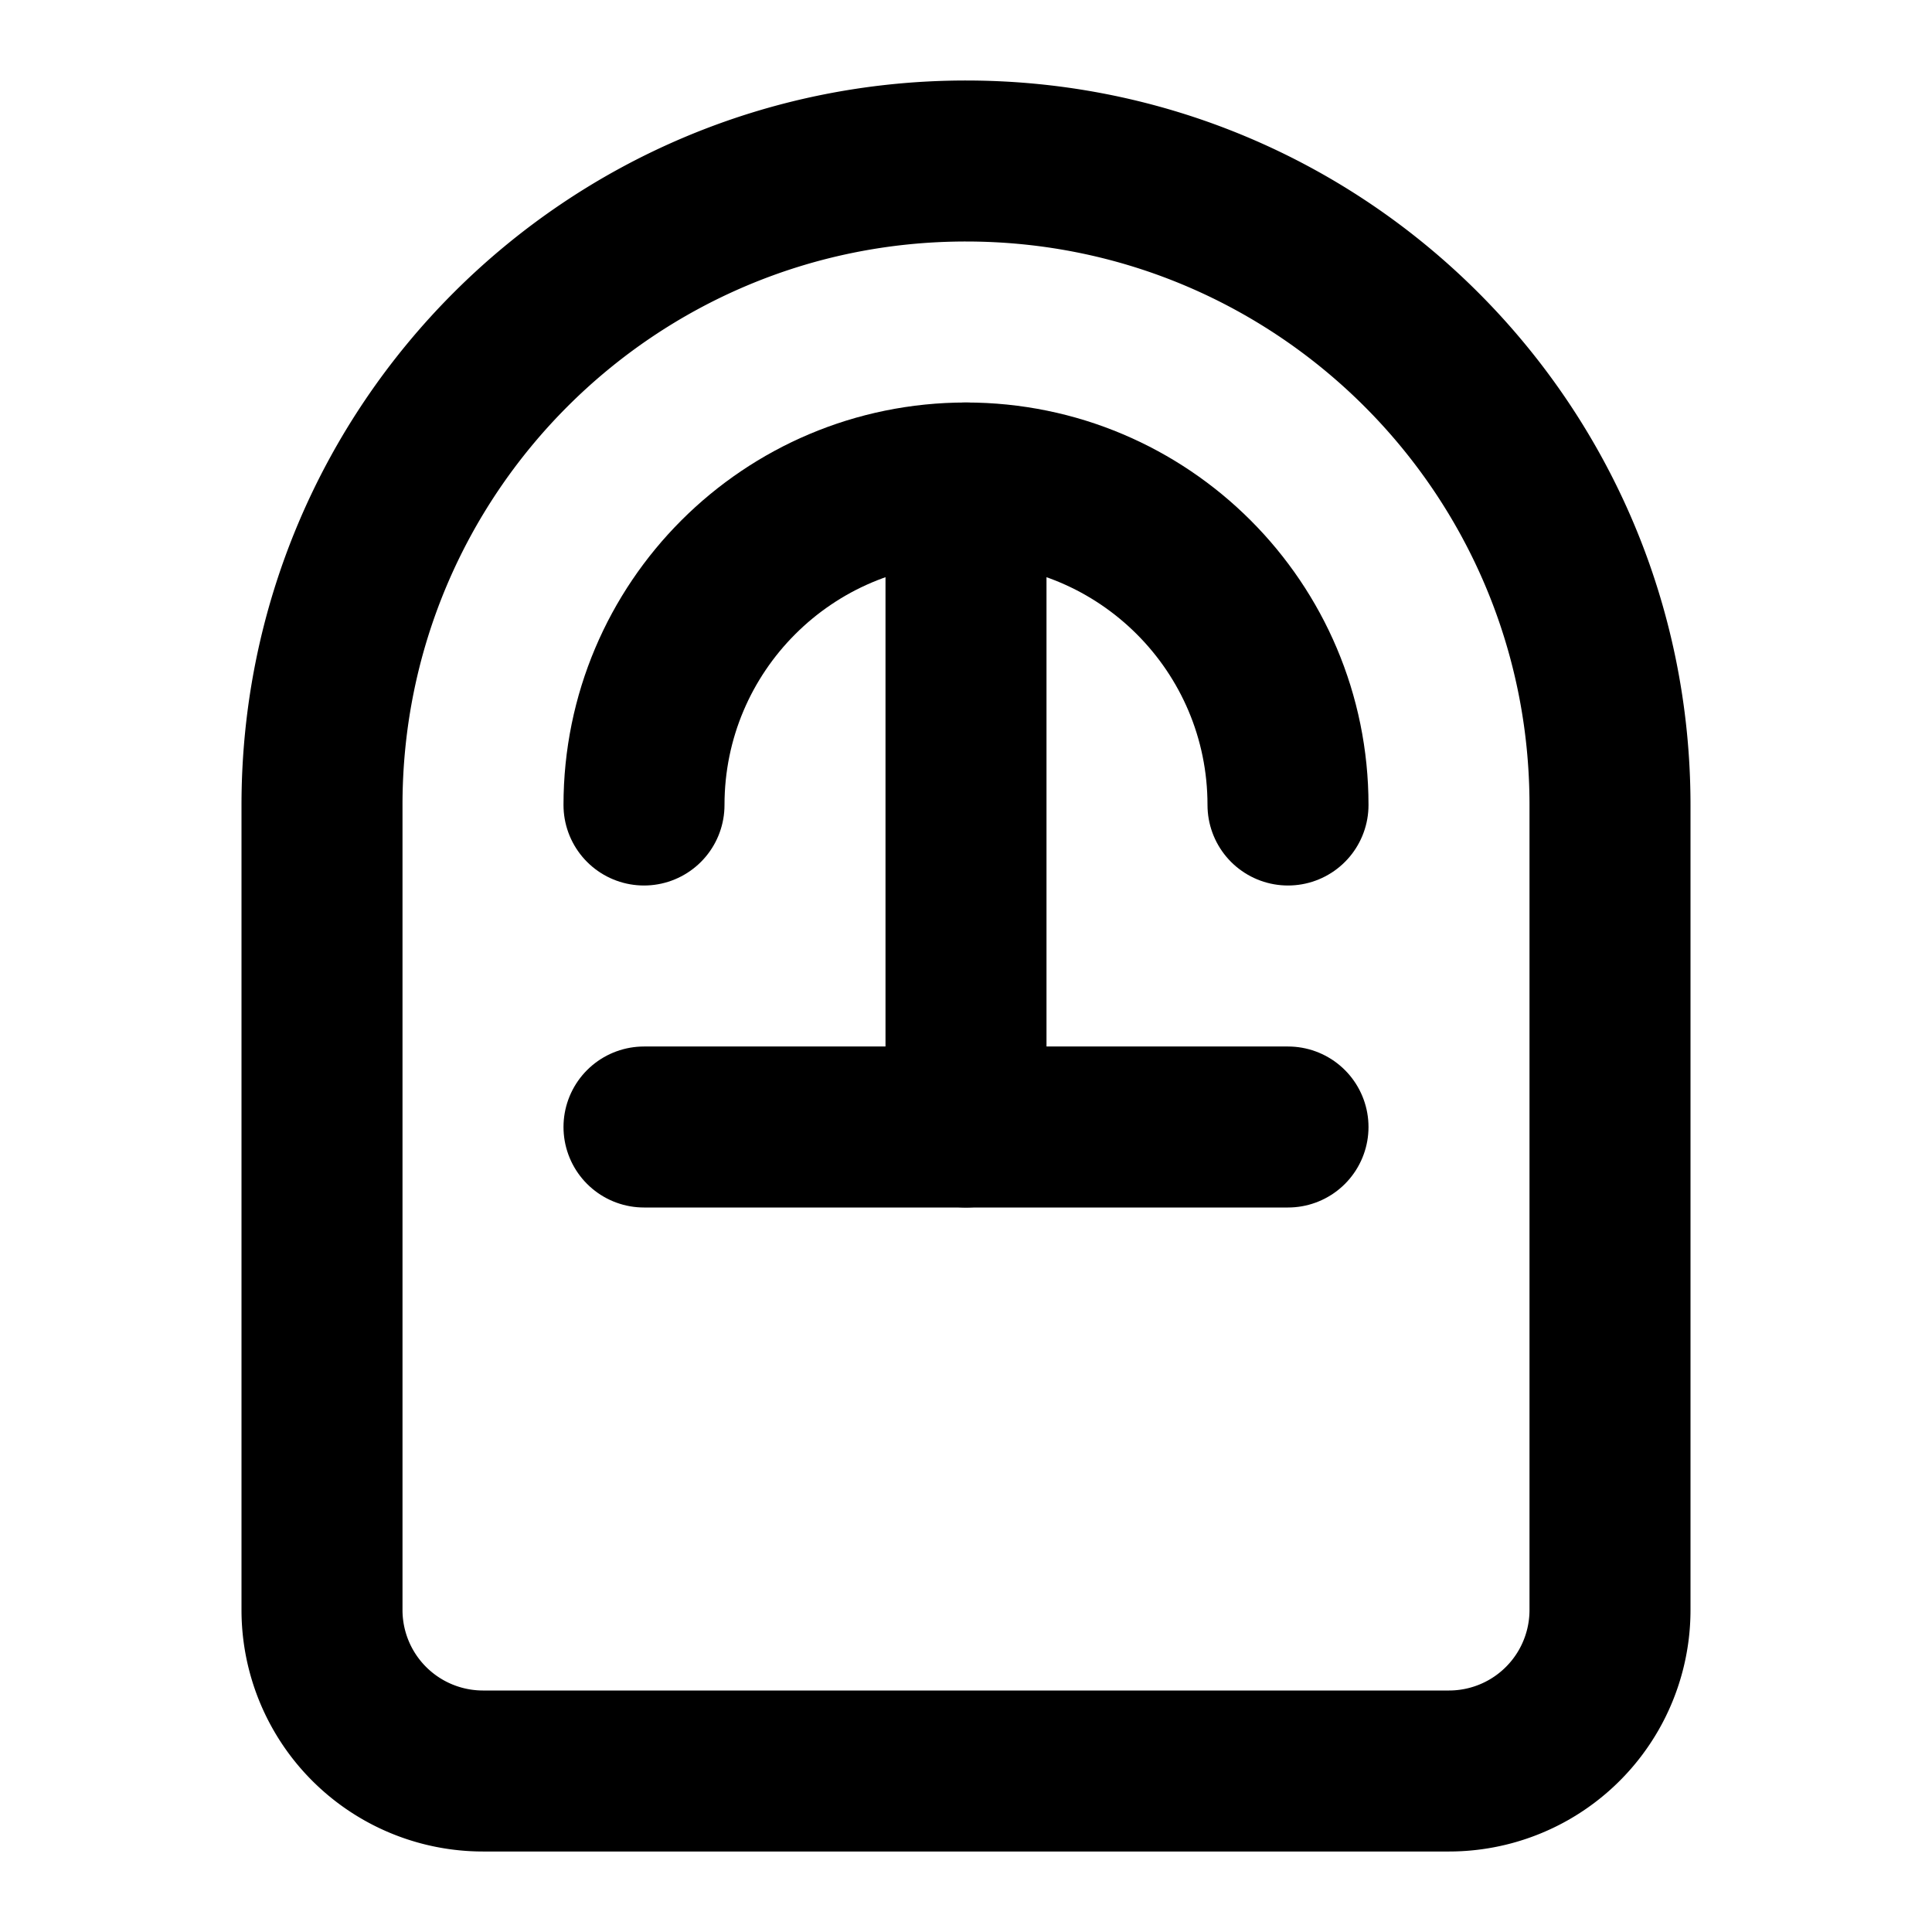
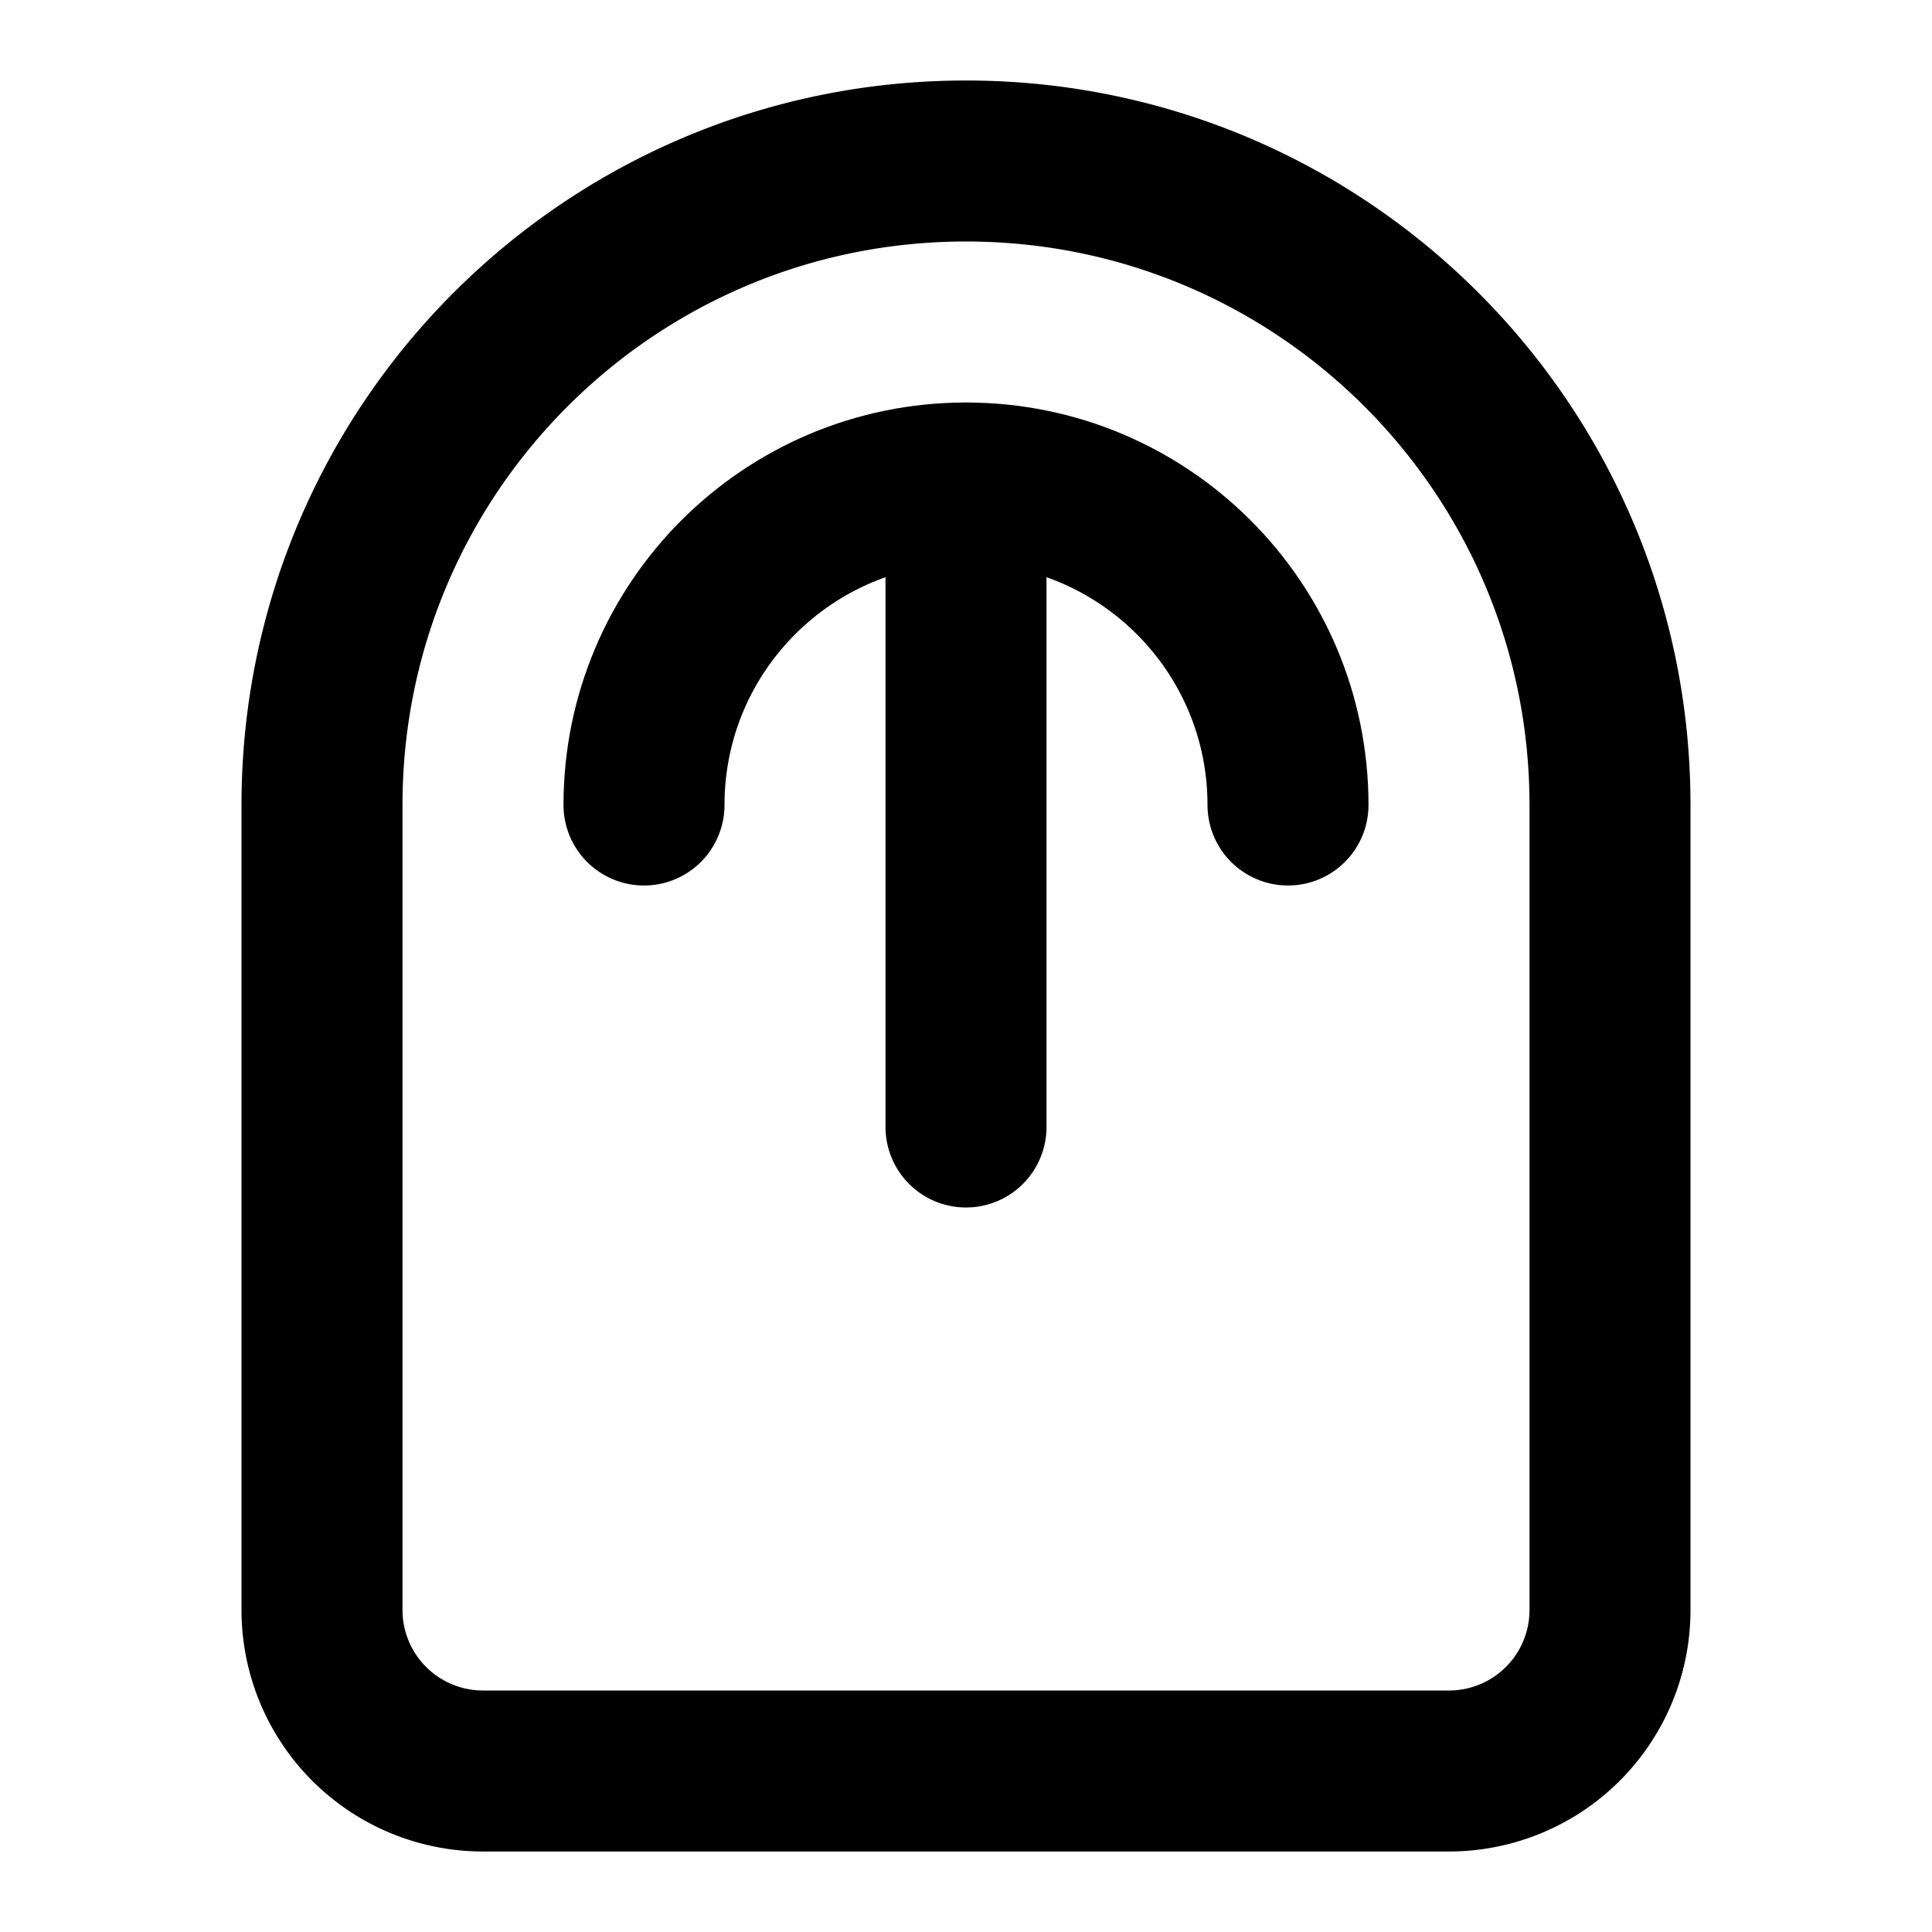
<svg xmlns="http://www.w3.org/2000/svg" width="24" height="24" viewBox="0 0 24 24" fill="none" stroke="currentColor" stroke-width="2" stroke-linecap="round" stroke-linejoin="round">
  <path d="M12 2C7.58 2 4 5.58 4 10v10a2 2 0 002 2h12a2 2 0 002-2V10c0-4.42-3.58-8-8-8z" />
  <path d="M8 10c0-2.21 1.79-4 4-4s4 1.79 4 4" />
  <path d="M12 6v8" />
-   <path d="M8 14h8" />
</svg>